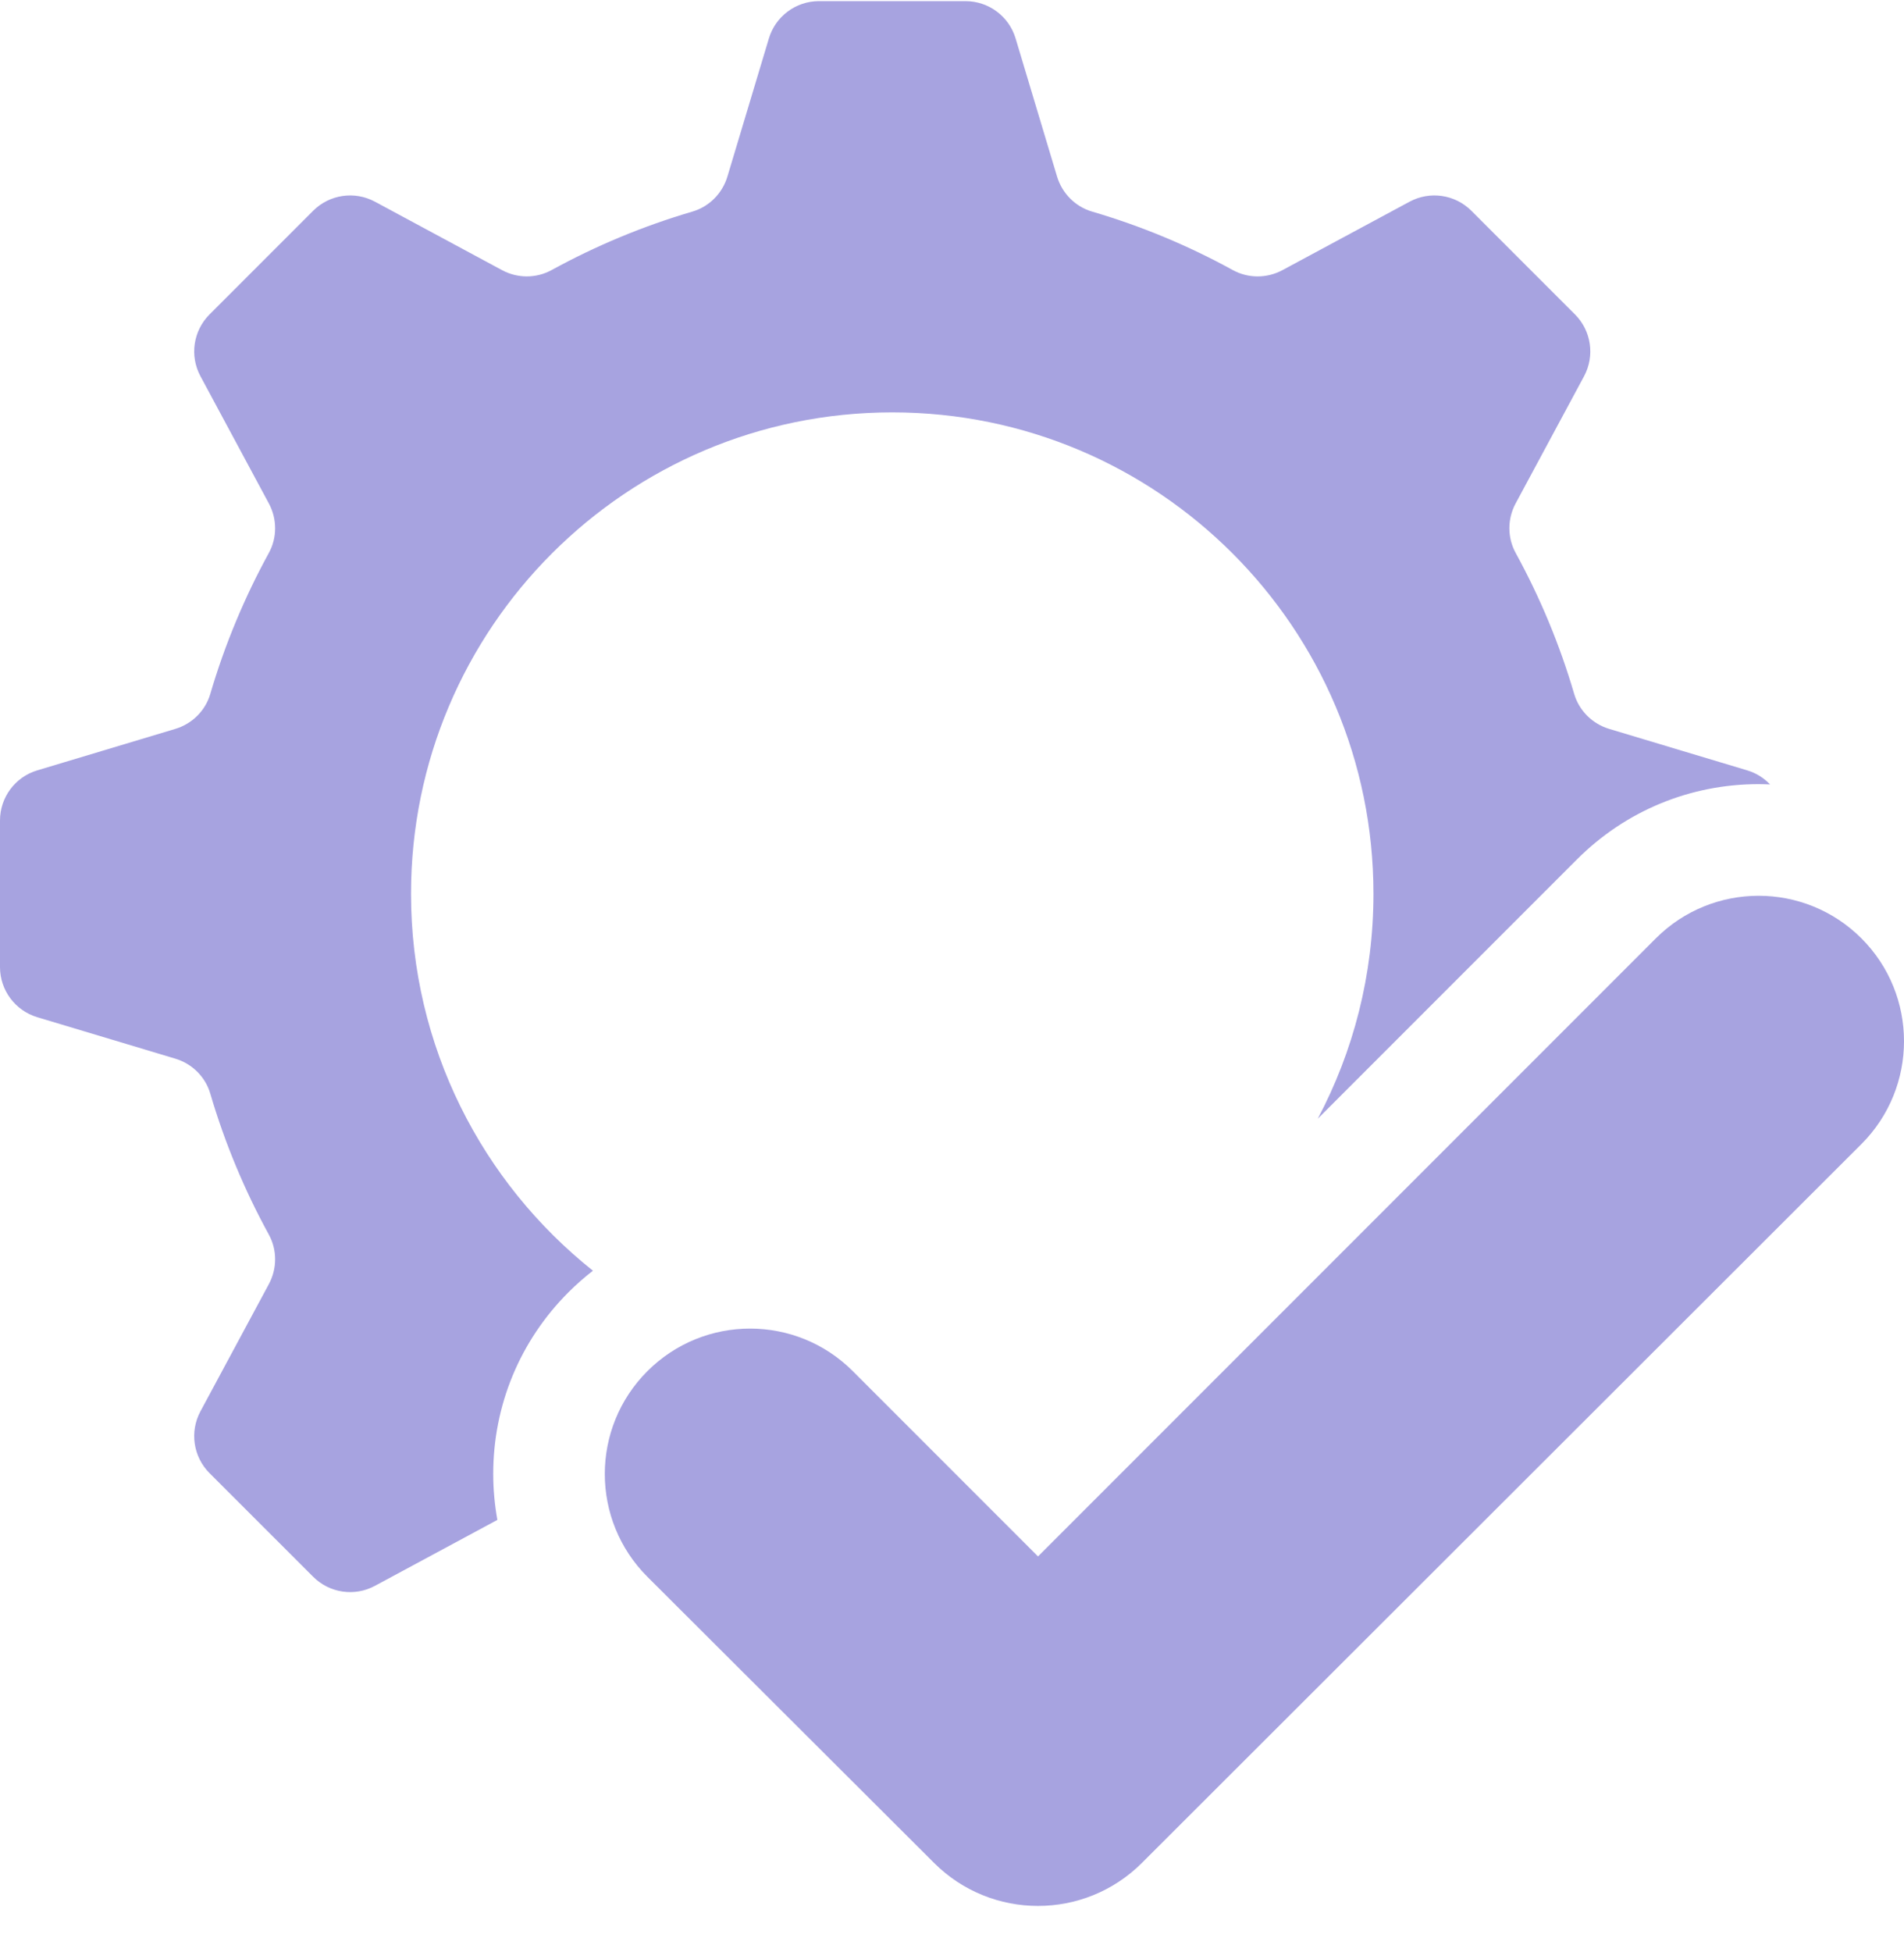
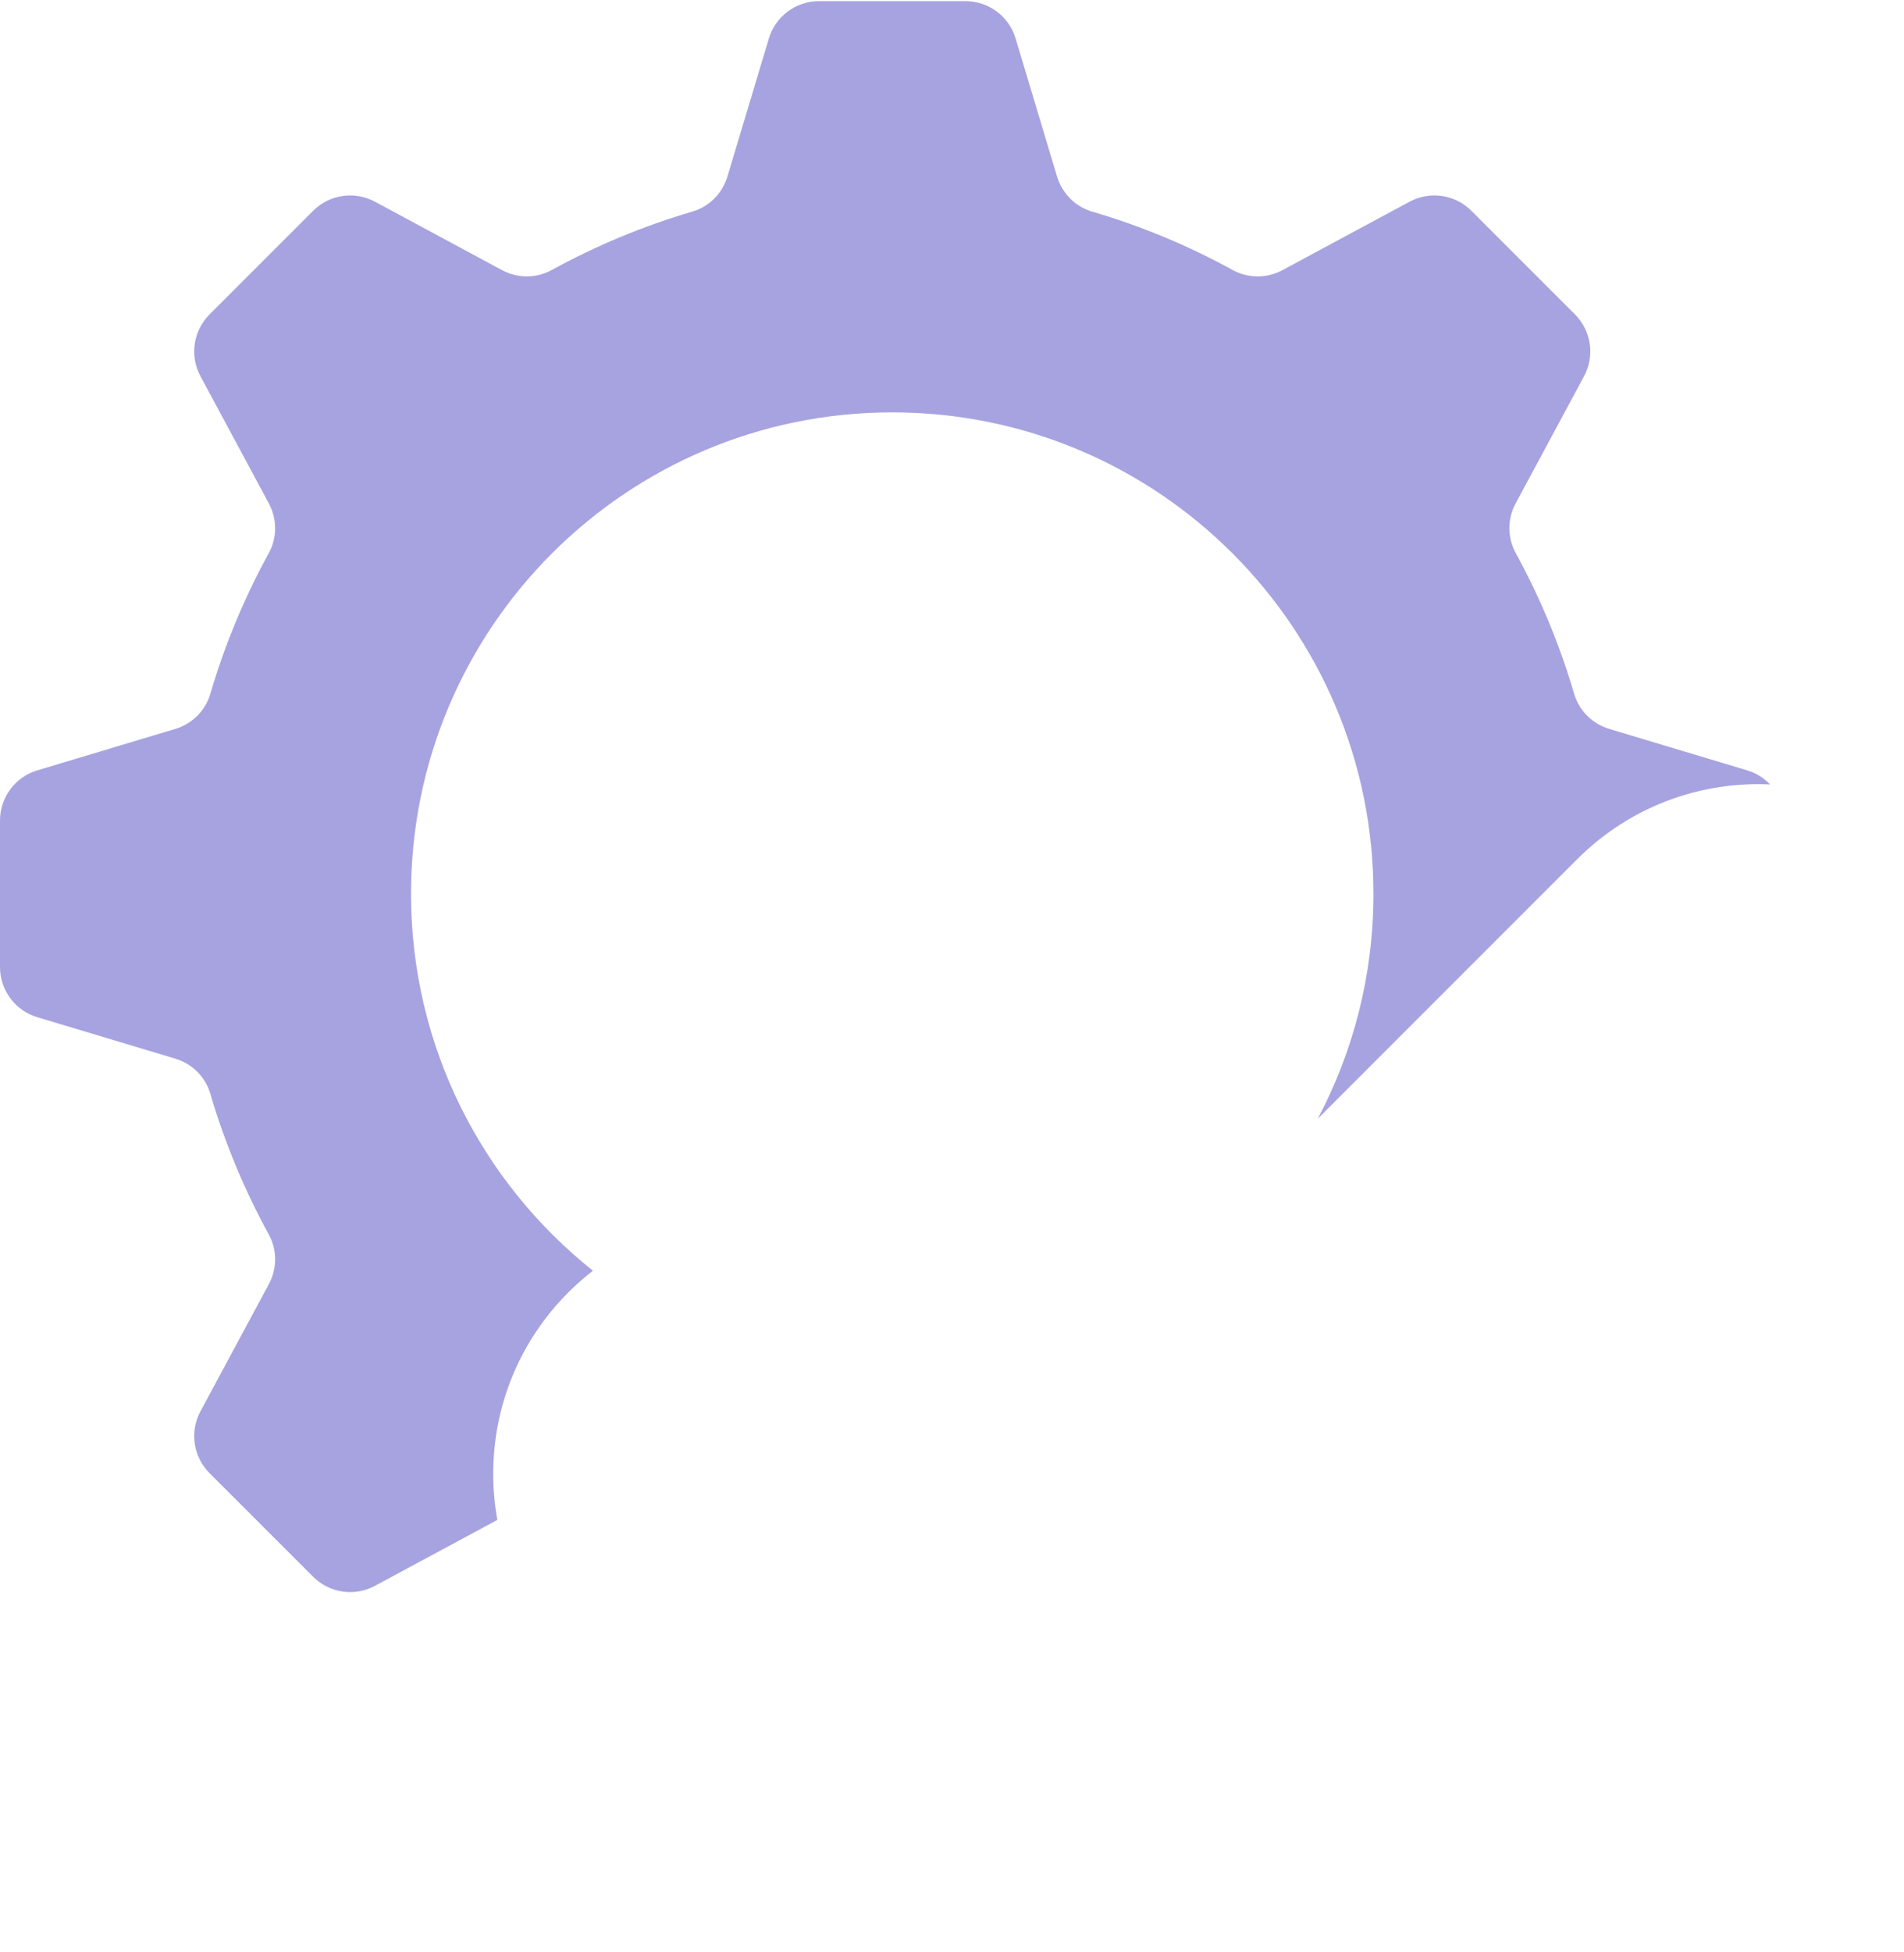
<svg xmlns="http://www.w3.org/2000/svg" width="40" height="41" viewBox="0 0 40 41" fill="none">
  <g clip-path="url(#clip0_34_259)">
    <path d="M10.362 30.956C10.361 29.513 10.923 28.157 11.943 27.137C12.106 26.974 12.278 26.824 12.457 26.685C10.129 24.833 8.635 21.976 8.635 18.769C8.635 13.186 13.162 8.66 18.745 8.66C24.328 8.66 28.854 13.186 28.854 18.769C28.854 20.476 28.431 22.083 27.684 23.493L33.129 18.048C34.148 17.029 35.504 16.467 36.946 16.467C37.026 16.467 37.106 16.47 37.186 16.473C37.058 16.338 36.895 16.234 36.707 16.178L33.807 15.307C33.454 15.201 33.175 14.925 33.071 14.572C32.767 13.535 32.353 12.544 31.843 11.614C31.665 11.29 31.666 10.897 31.841 10.572L33.279 7.9C33.508 7.473 33.431 6.946 33.088 6.603L30.911 4.426C30.568 4.083 30.041 4.006 29.614 4.235L26.942 5.673C26.617 5.848 26.224 5.849 25.9 5.672C24.97 5.161 23.979 4.747 22.942 4.443C22.589 4.339 22.313 4.06 22.207 3.707L21.336 0.807C21.197 0.342 20.769 0.024 20.284 0.024H17.205C16.72 0.024 16.293 0.342 16.153 0.807L15.282 3.707C15.176 4.06 14.901 4.339 14.547 4.443C13.51 4.747 12.52 5.161 11.589 5.671C11.265 5.849 10.873 5.848 10.547 5.673L7.876 4.235C7.449 4.006 6.922 4.083 6.579 4.426L4.402 6.603C4.059 6.946 3.981 7.473 4.211 7.9L5.648 10.572C5.823 10.897 5.825 11.29 5.647 11.614C5.137 12.544 4.723 13.535 4.418 14.572C4.315 14.925 4.036 15.201 3.683 15.307L0.782 16.178C0.318 16.317 0 16.745 0 17.23V20.309C0 20.794 0.318 21.221 0.782 21.361L3.683 22.232C4.036 22.338 4.315 22.613 4.418 22.967C4.723 24.004 5.137 24.994 5.647 25.925C5.825 26.249 5.823 26.641 5.648 26.967L4.211 29.638C3.981 30.065 4.059 30.592 4.401 30.935L6.579 33.112C6.922 33.455 7.449 33.533 7.876 33.303L10.449 31.918C10.393 31.604 10.362 31.282 10.362 30.956Z" fill="#A7A3E0" />
-     <path d="M19.624 39.122C20.83 40.326 22.784 40.325 23.99 39.121L39.106 24.025C40.298 22.832 40.298 20.898 39.106 19.706C37.913 18.513 35.979 18.513 34.786 19.706L21.807 32.685L17.917 28.795C16.725 27.602 14.792 27.602 13.6 28.795C12.407 29.988 12.408 31.922 13.602 33.114L19.624 39.122Z" fill="#A7A3E0" />
  </g>
  <defs>
    <clipPath id="clip0_34_259">
      <rect width="40" height="40" fill="white" transform="translate(0 0.024)" />
    </clipPath>
  </defs>
</svg>